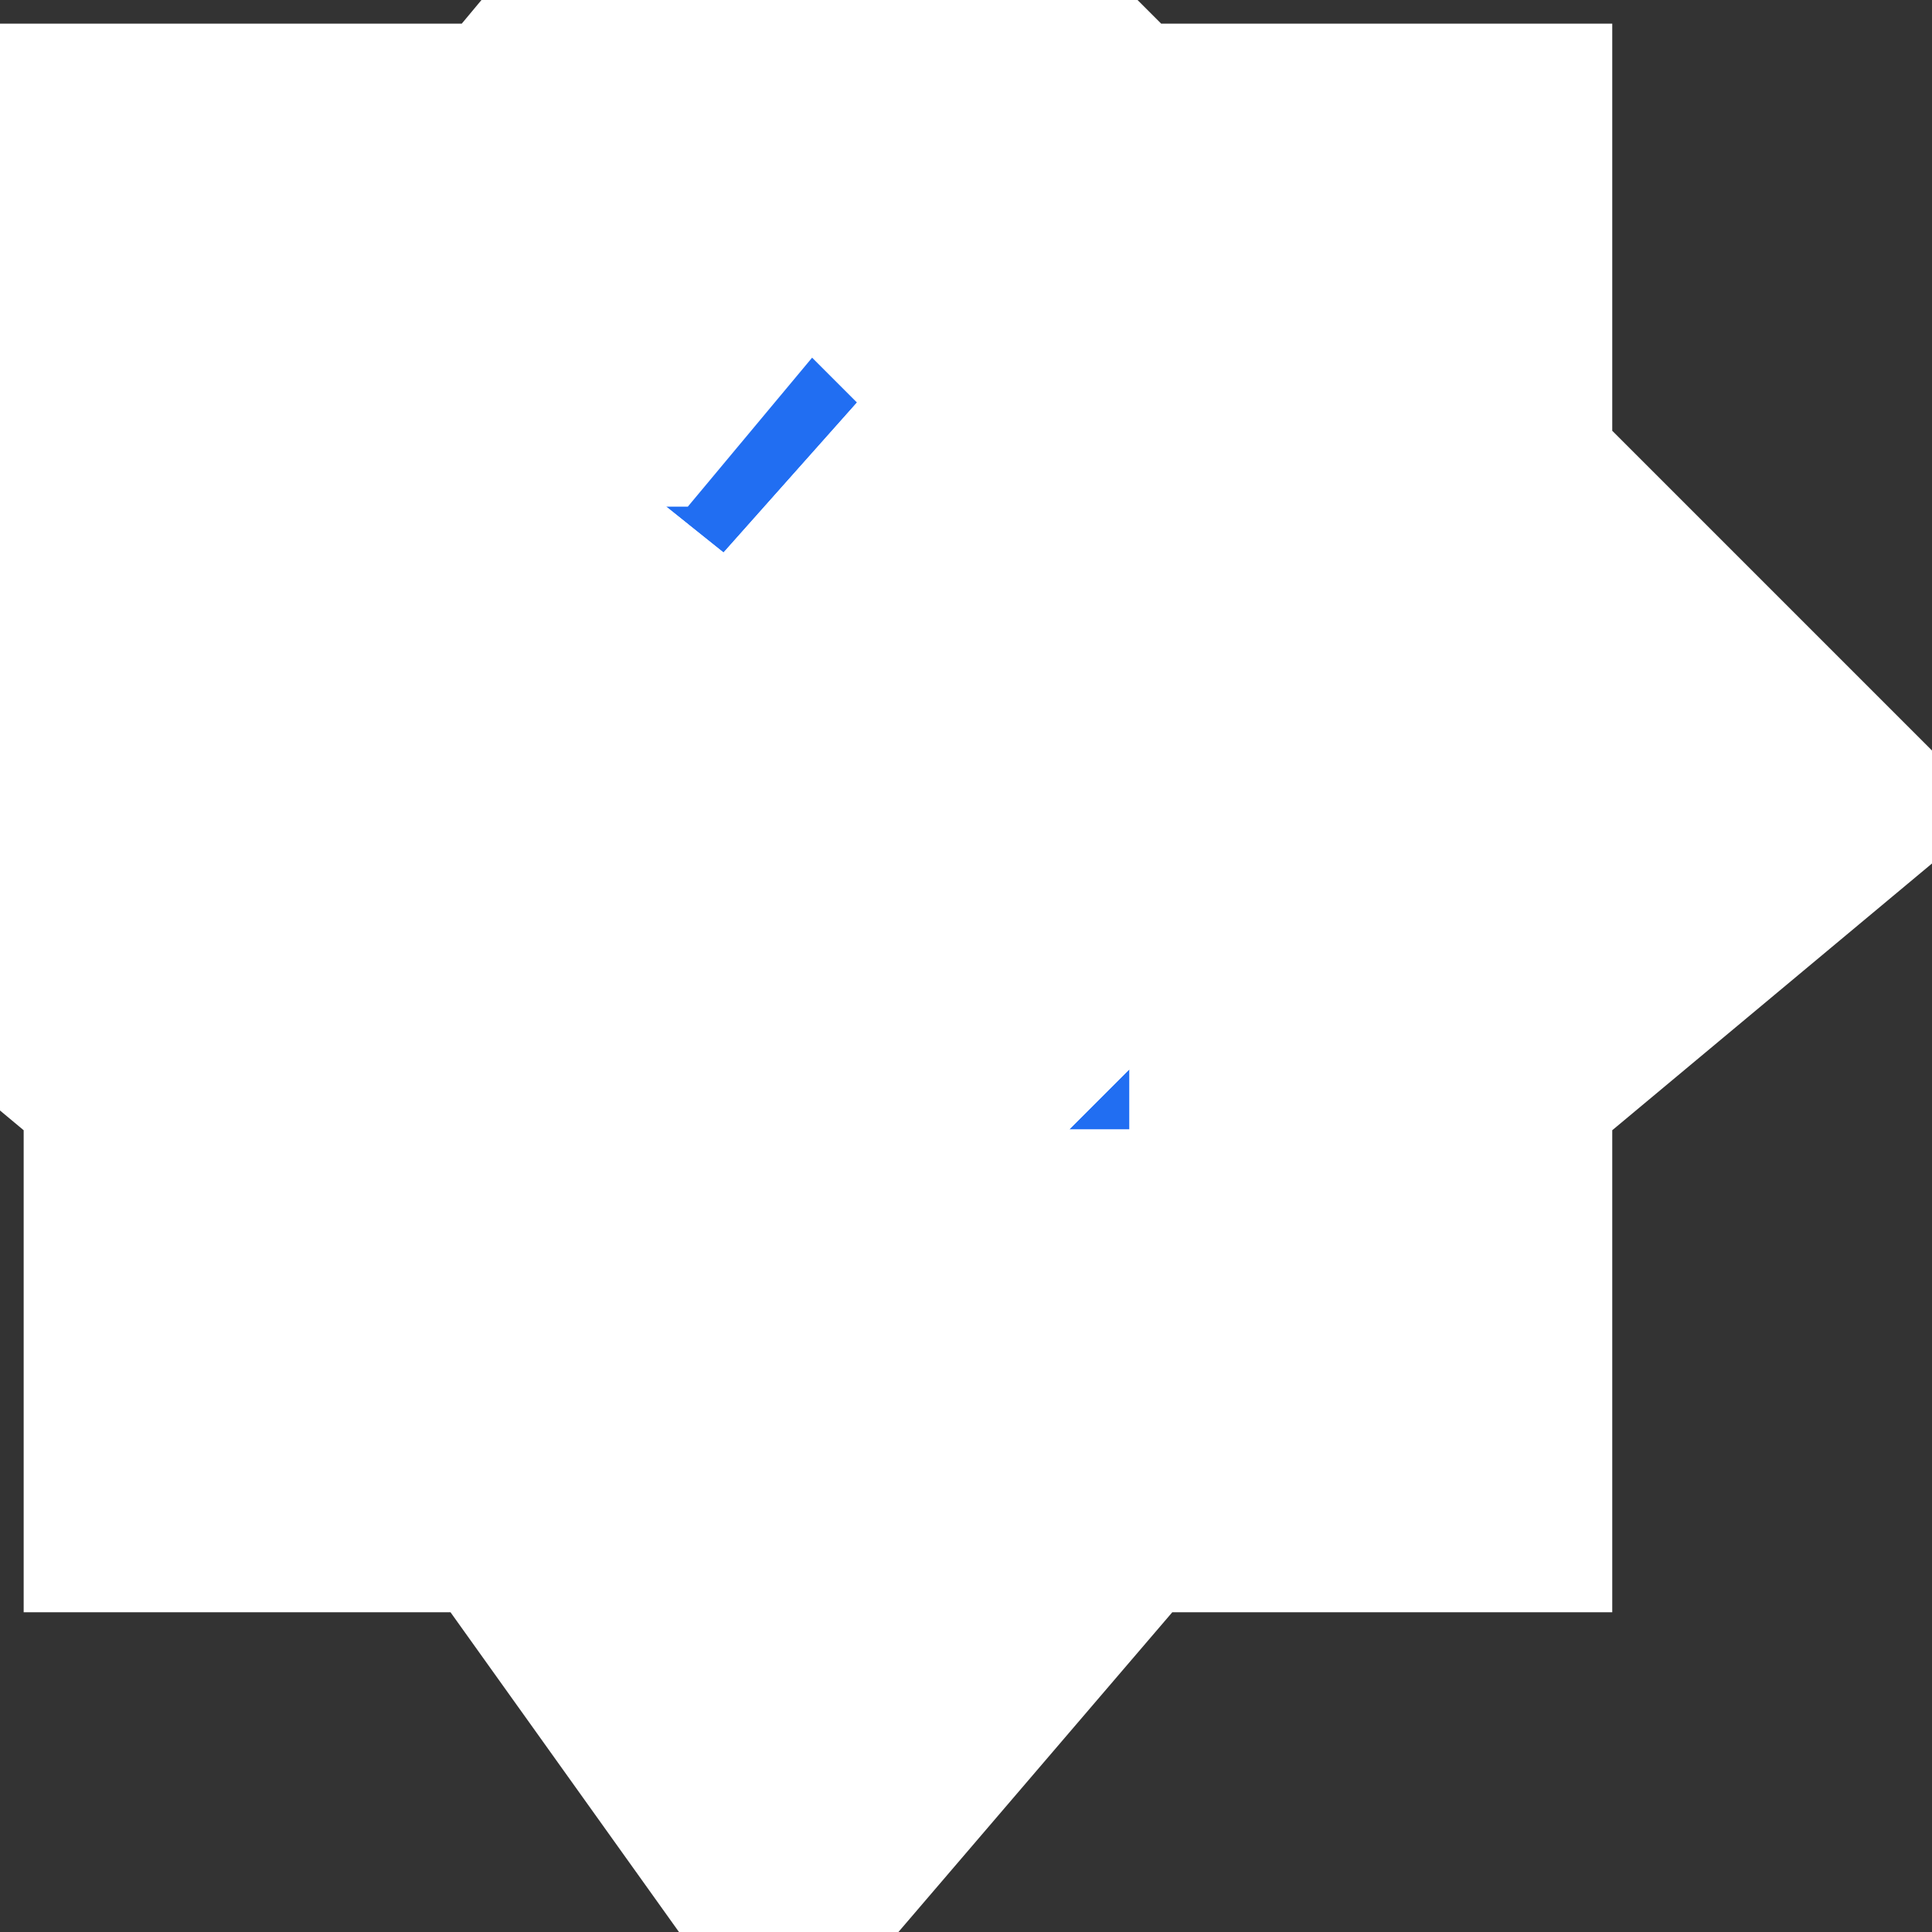
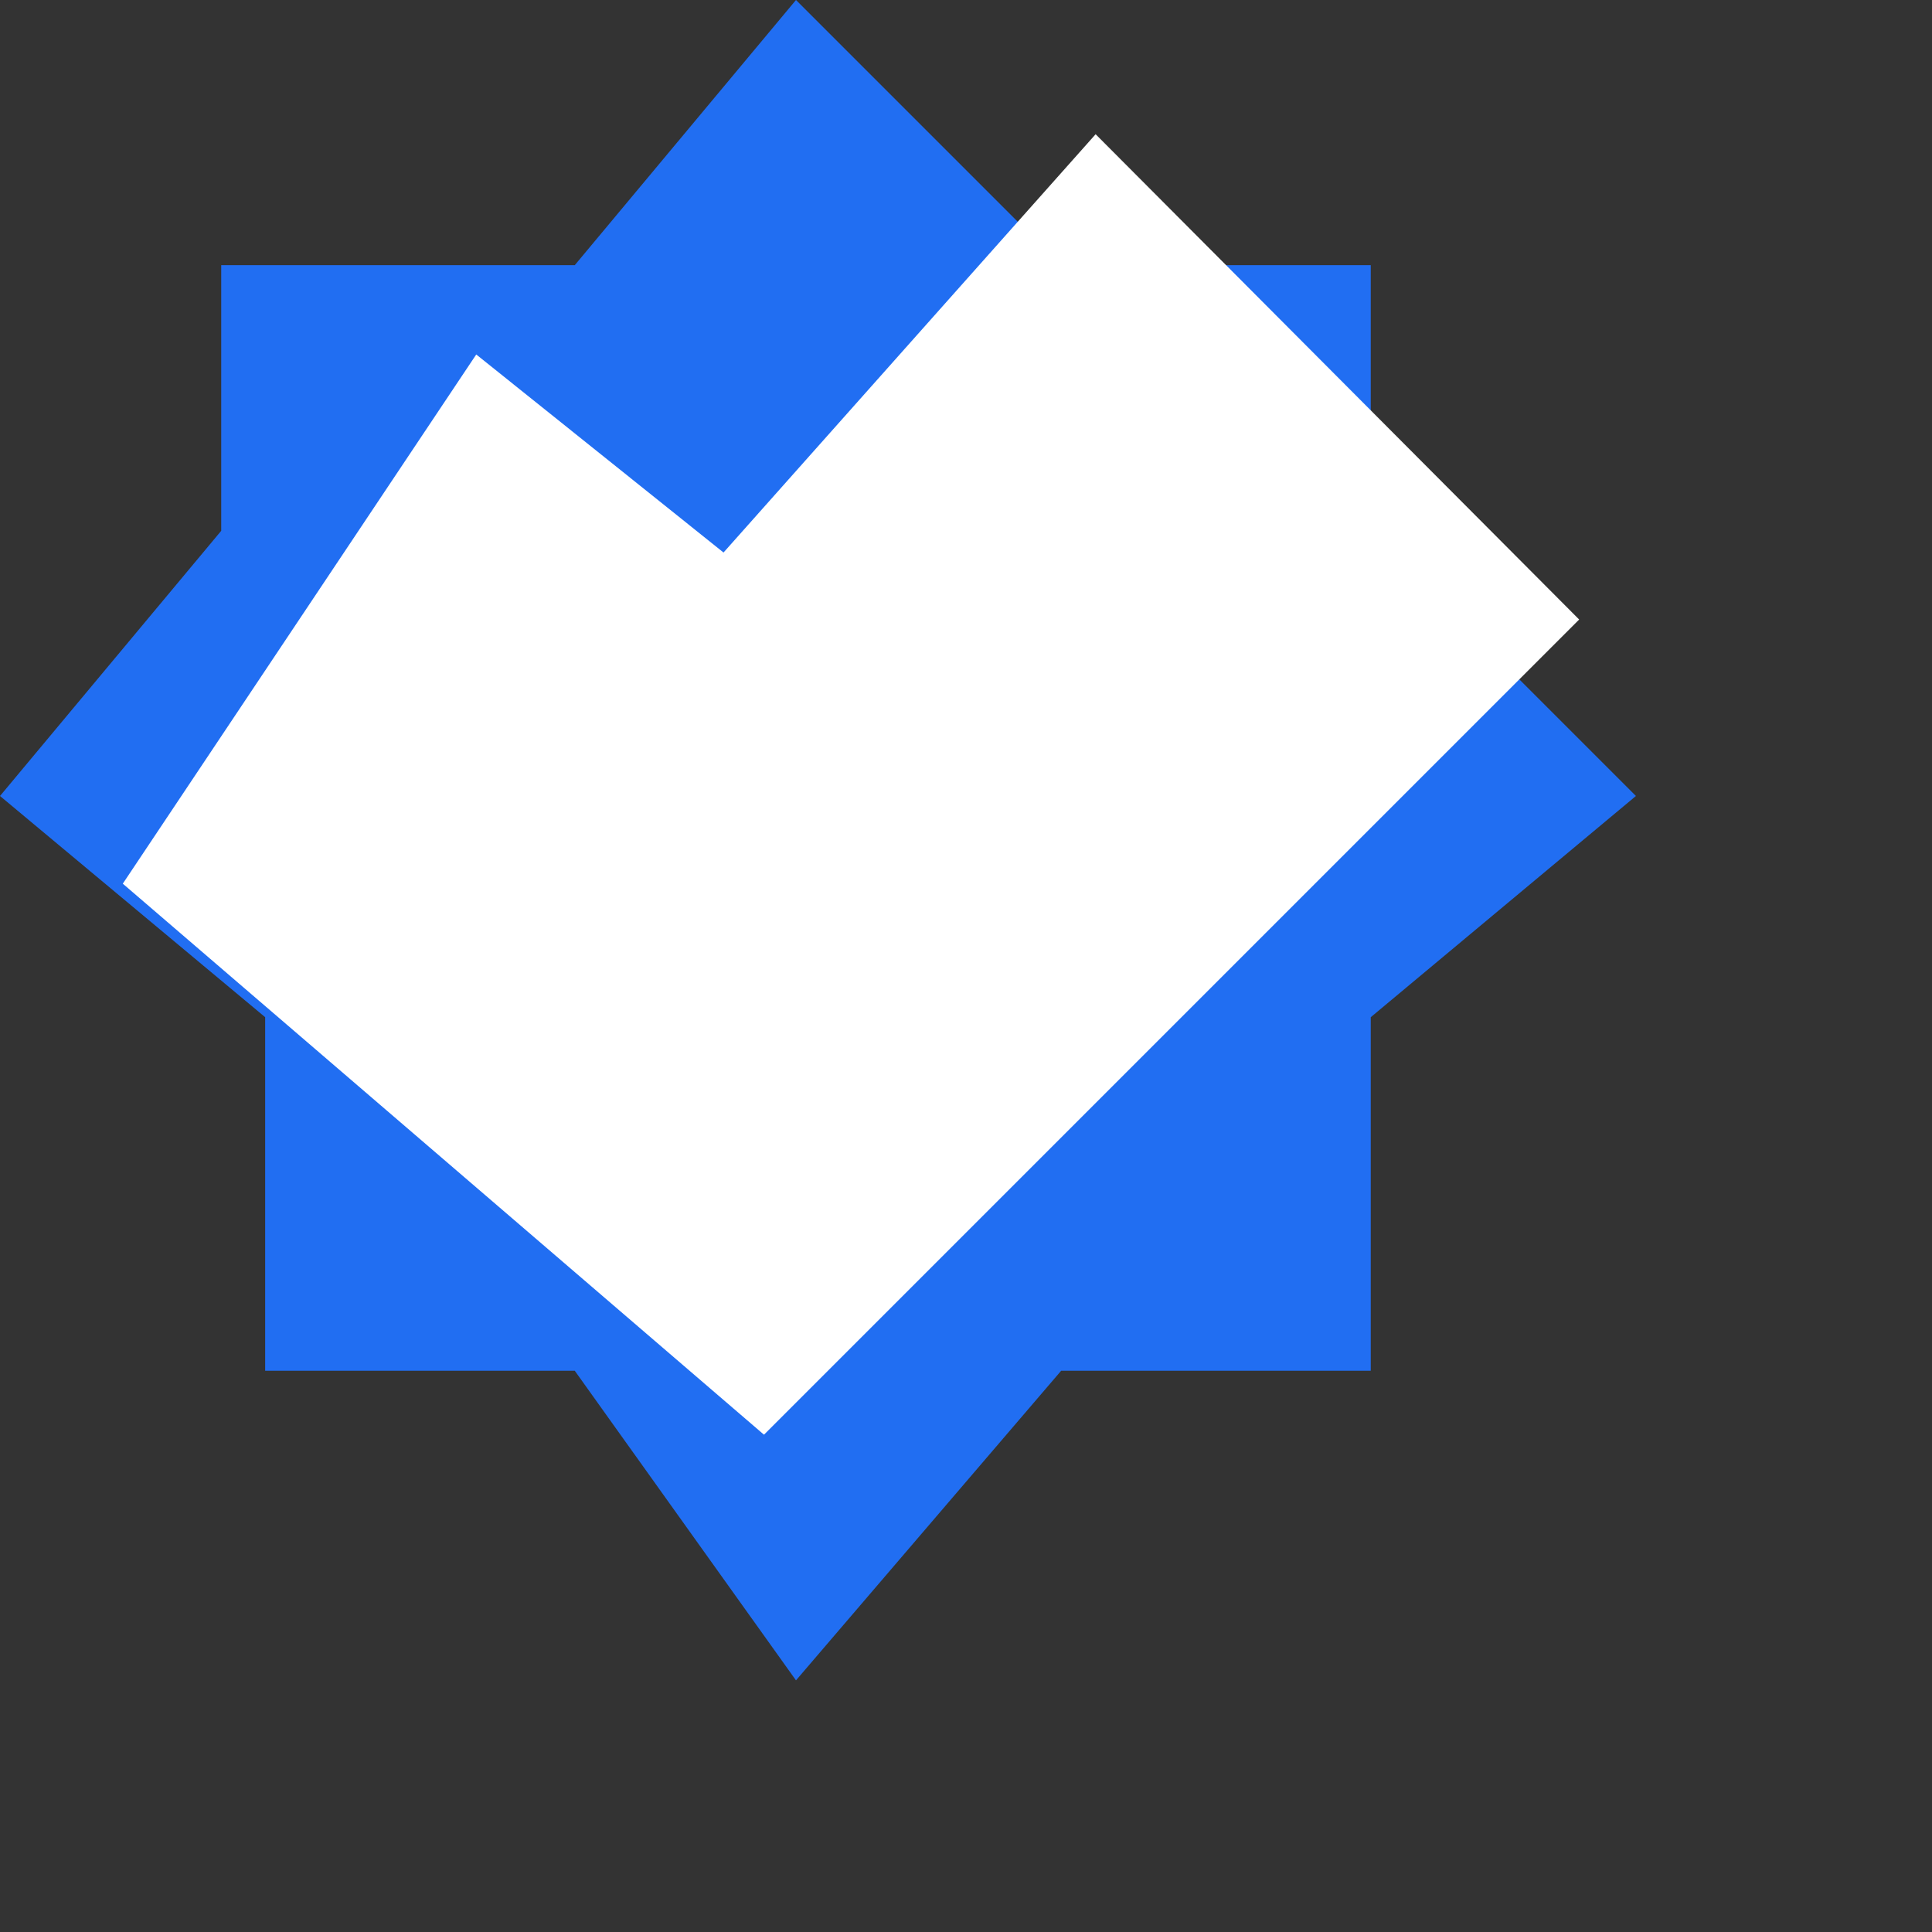
<svg xmlns="http://www.w3.org/2000/svg" fill="none" height="100%" overflow="visible" preserveAspectRatio="none" style="display: block;" viewBox="0 0 4 4" width="100%">
  <rect x="0" y="0" width="4" height="4" fill="#333333" stroke="none" />
  <g id="Vector 2">
    <path clip-rule="evenodd" d="M1.19 0.549L1.648 0L2.197 0.549H2.838V1.099L3.387 1.648L2.838 2.106V2.838H2.197L1.648 3.479L1.19 2.838H0.549V2.106L0 1.648L0.458 1.099V0.549H1.19ZM1.556 2.289L0.916 1.739L1.099 1.465L1.556 1.831L2.289 1.007L2.563 1.282L1.556 2.289Z" fill="#216EF2" fill-rule="evenodd" />
-     <path d="M1.099 1.465L0.916 1.739L1.556 2.289L2.563 1.282L2.289 1.007L1.556 1.831L1.099 1.465Z" fill="#191919" />
-     <path clip-rule="evenodd" d="M1.19 0.549L1.648 0L2.197 0.549H2.838V1.099L3.387 1.648L2.838 2.106V2.838H2.197L1.648 3.479L1.19 2.838H0.549V2.106L0 1.648L0.458 1.099V0.549H1.19ZM1.556 2.289L0.916 1.739L1.099 1.465L1.556 1.831L2.289 1.007L2.563 1.282L1.556 2.289Z" fill-rule="evenodd" stroke="white" />
    <path d="M1.099 1.465L0.916 1.739L1.556 2.289L2.563 1.282L2.289 1.007L1.556 1.831L1.099 1.465Z" stroke="white" />
  </g>
</svg>